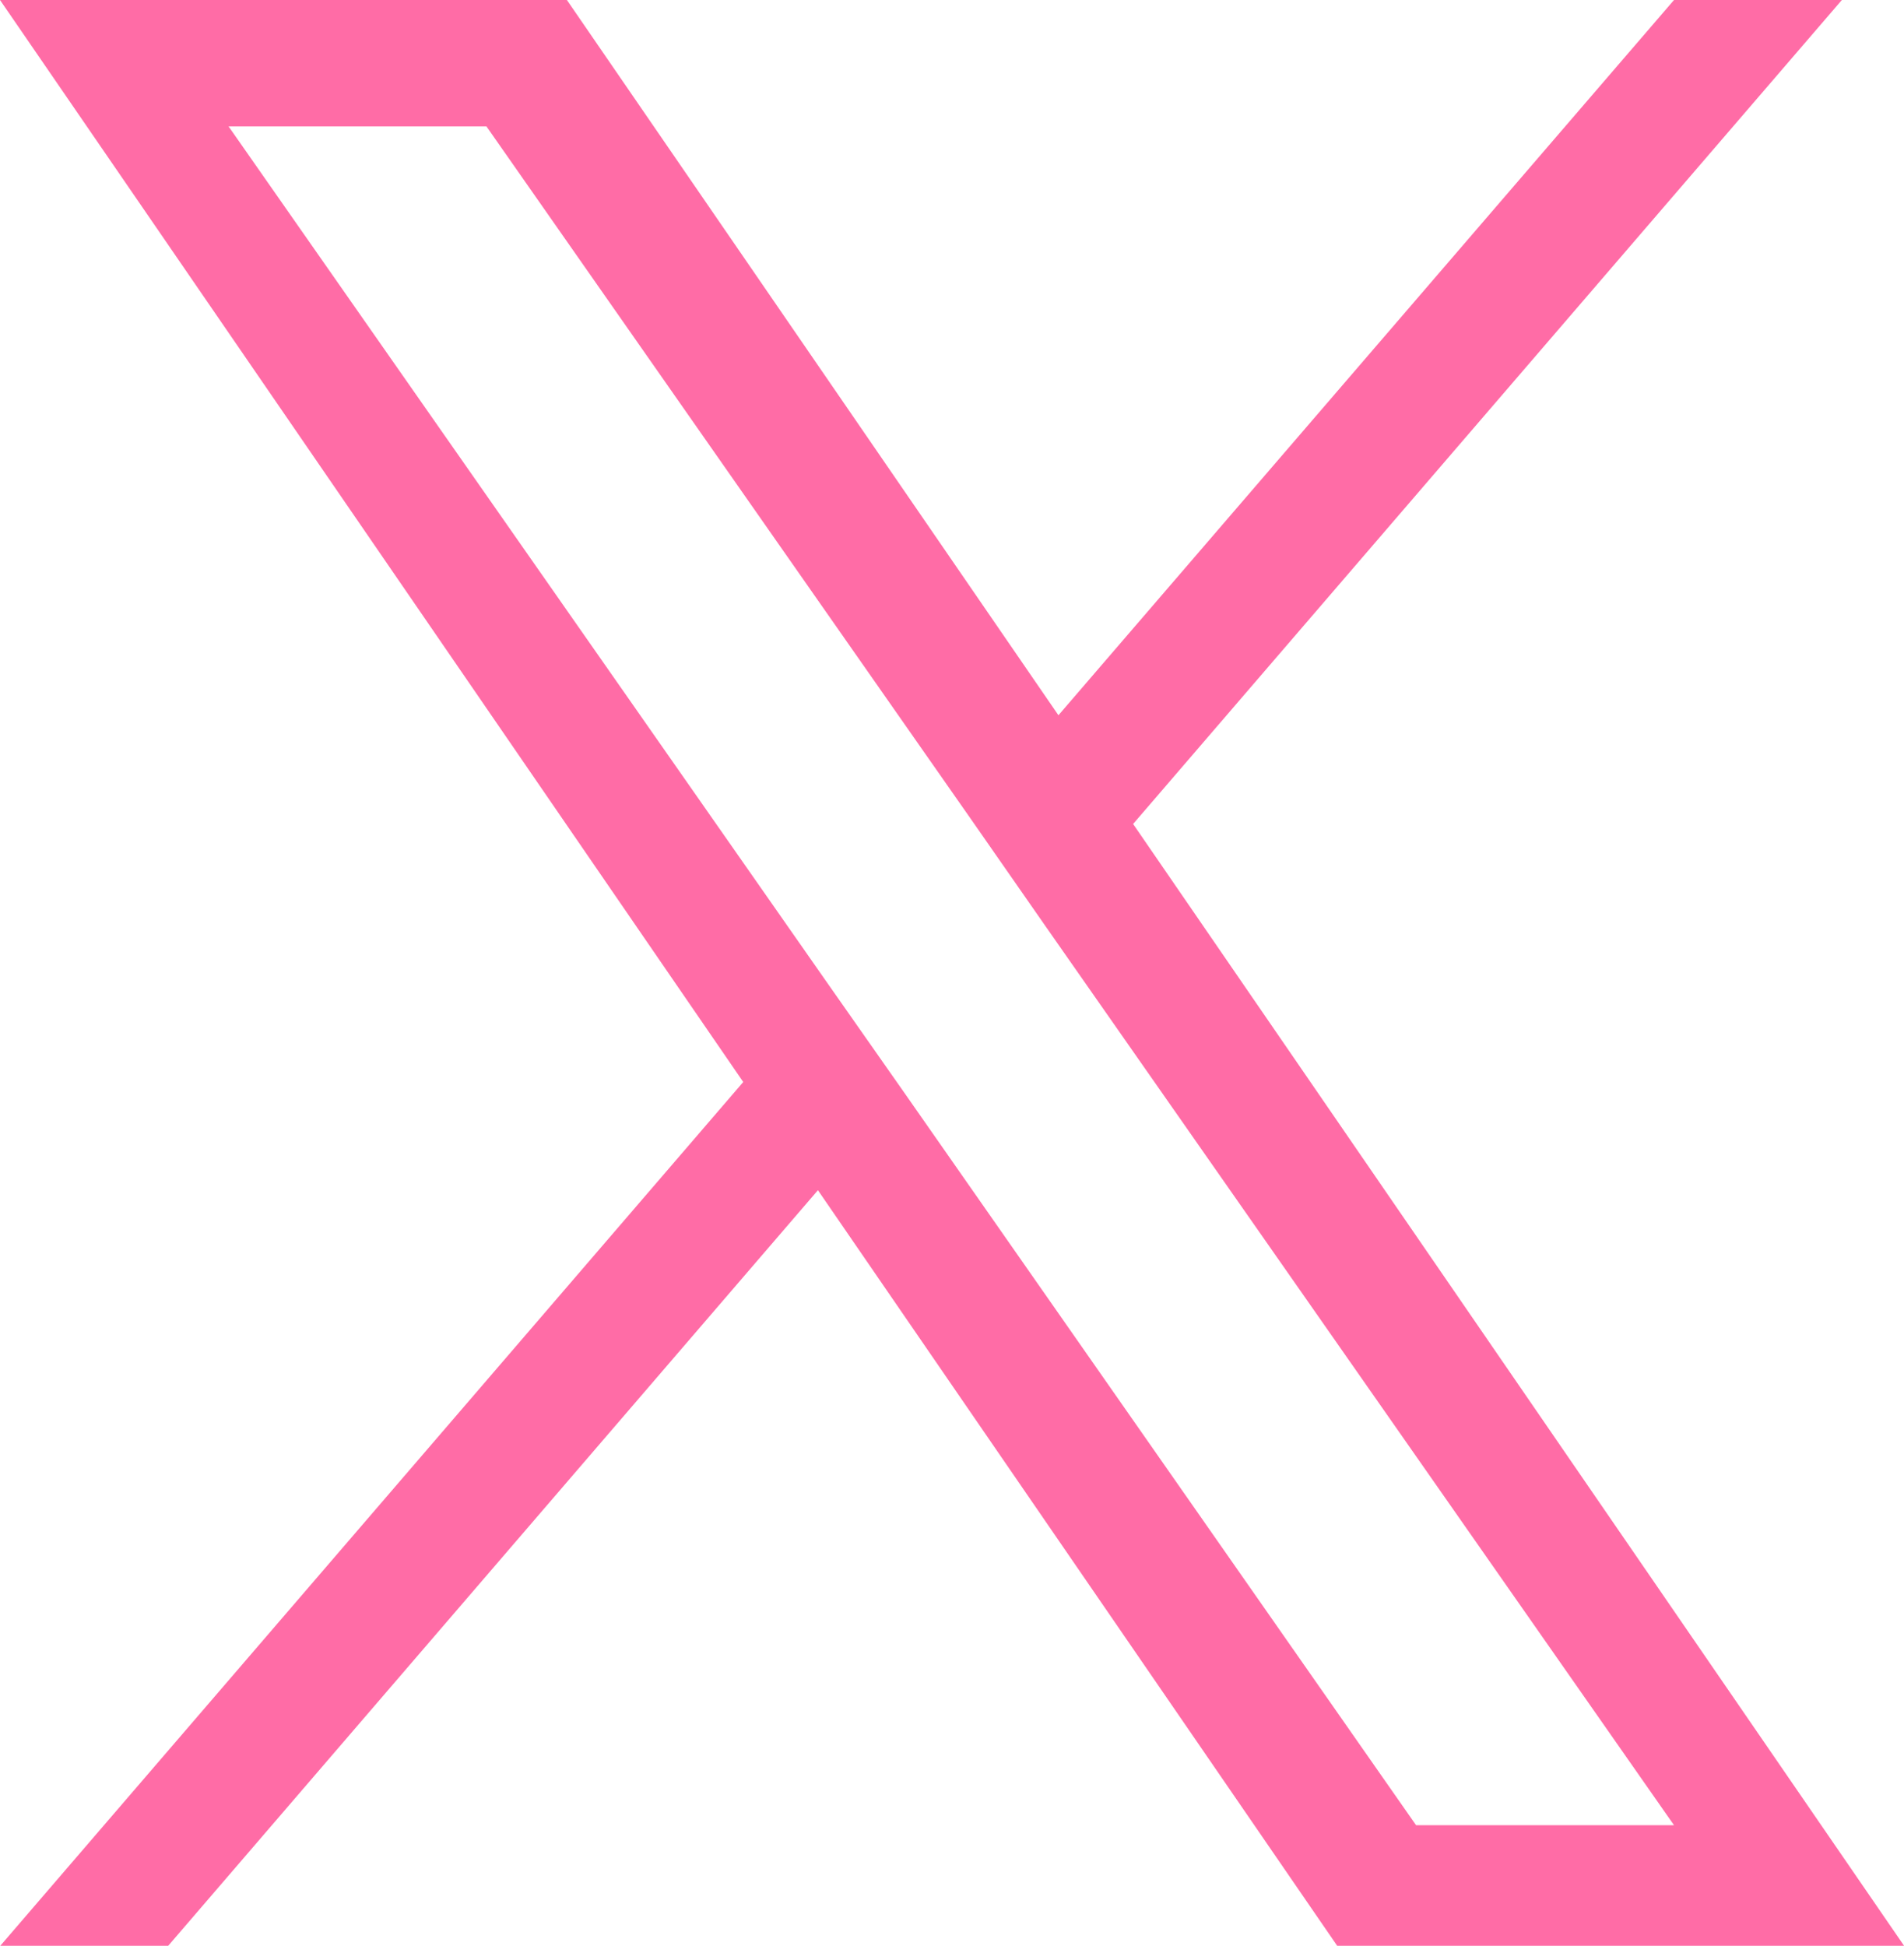
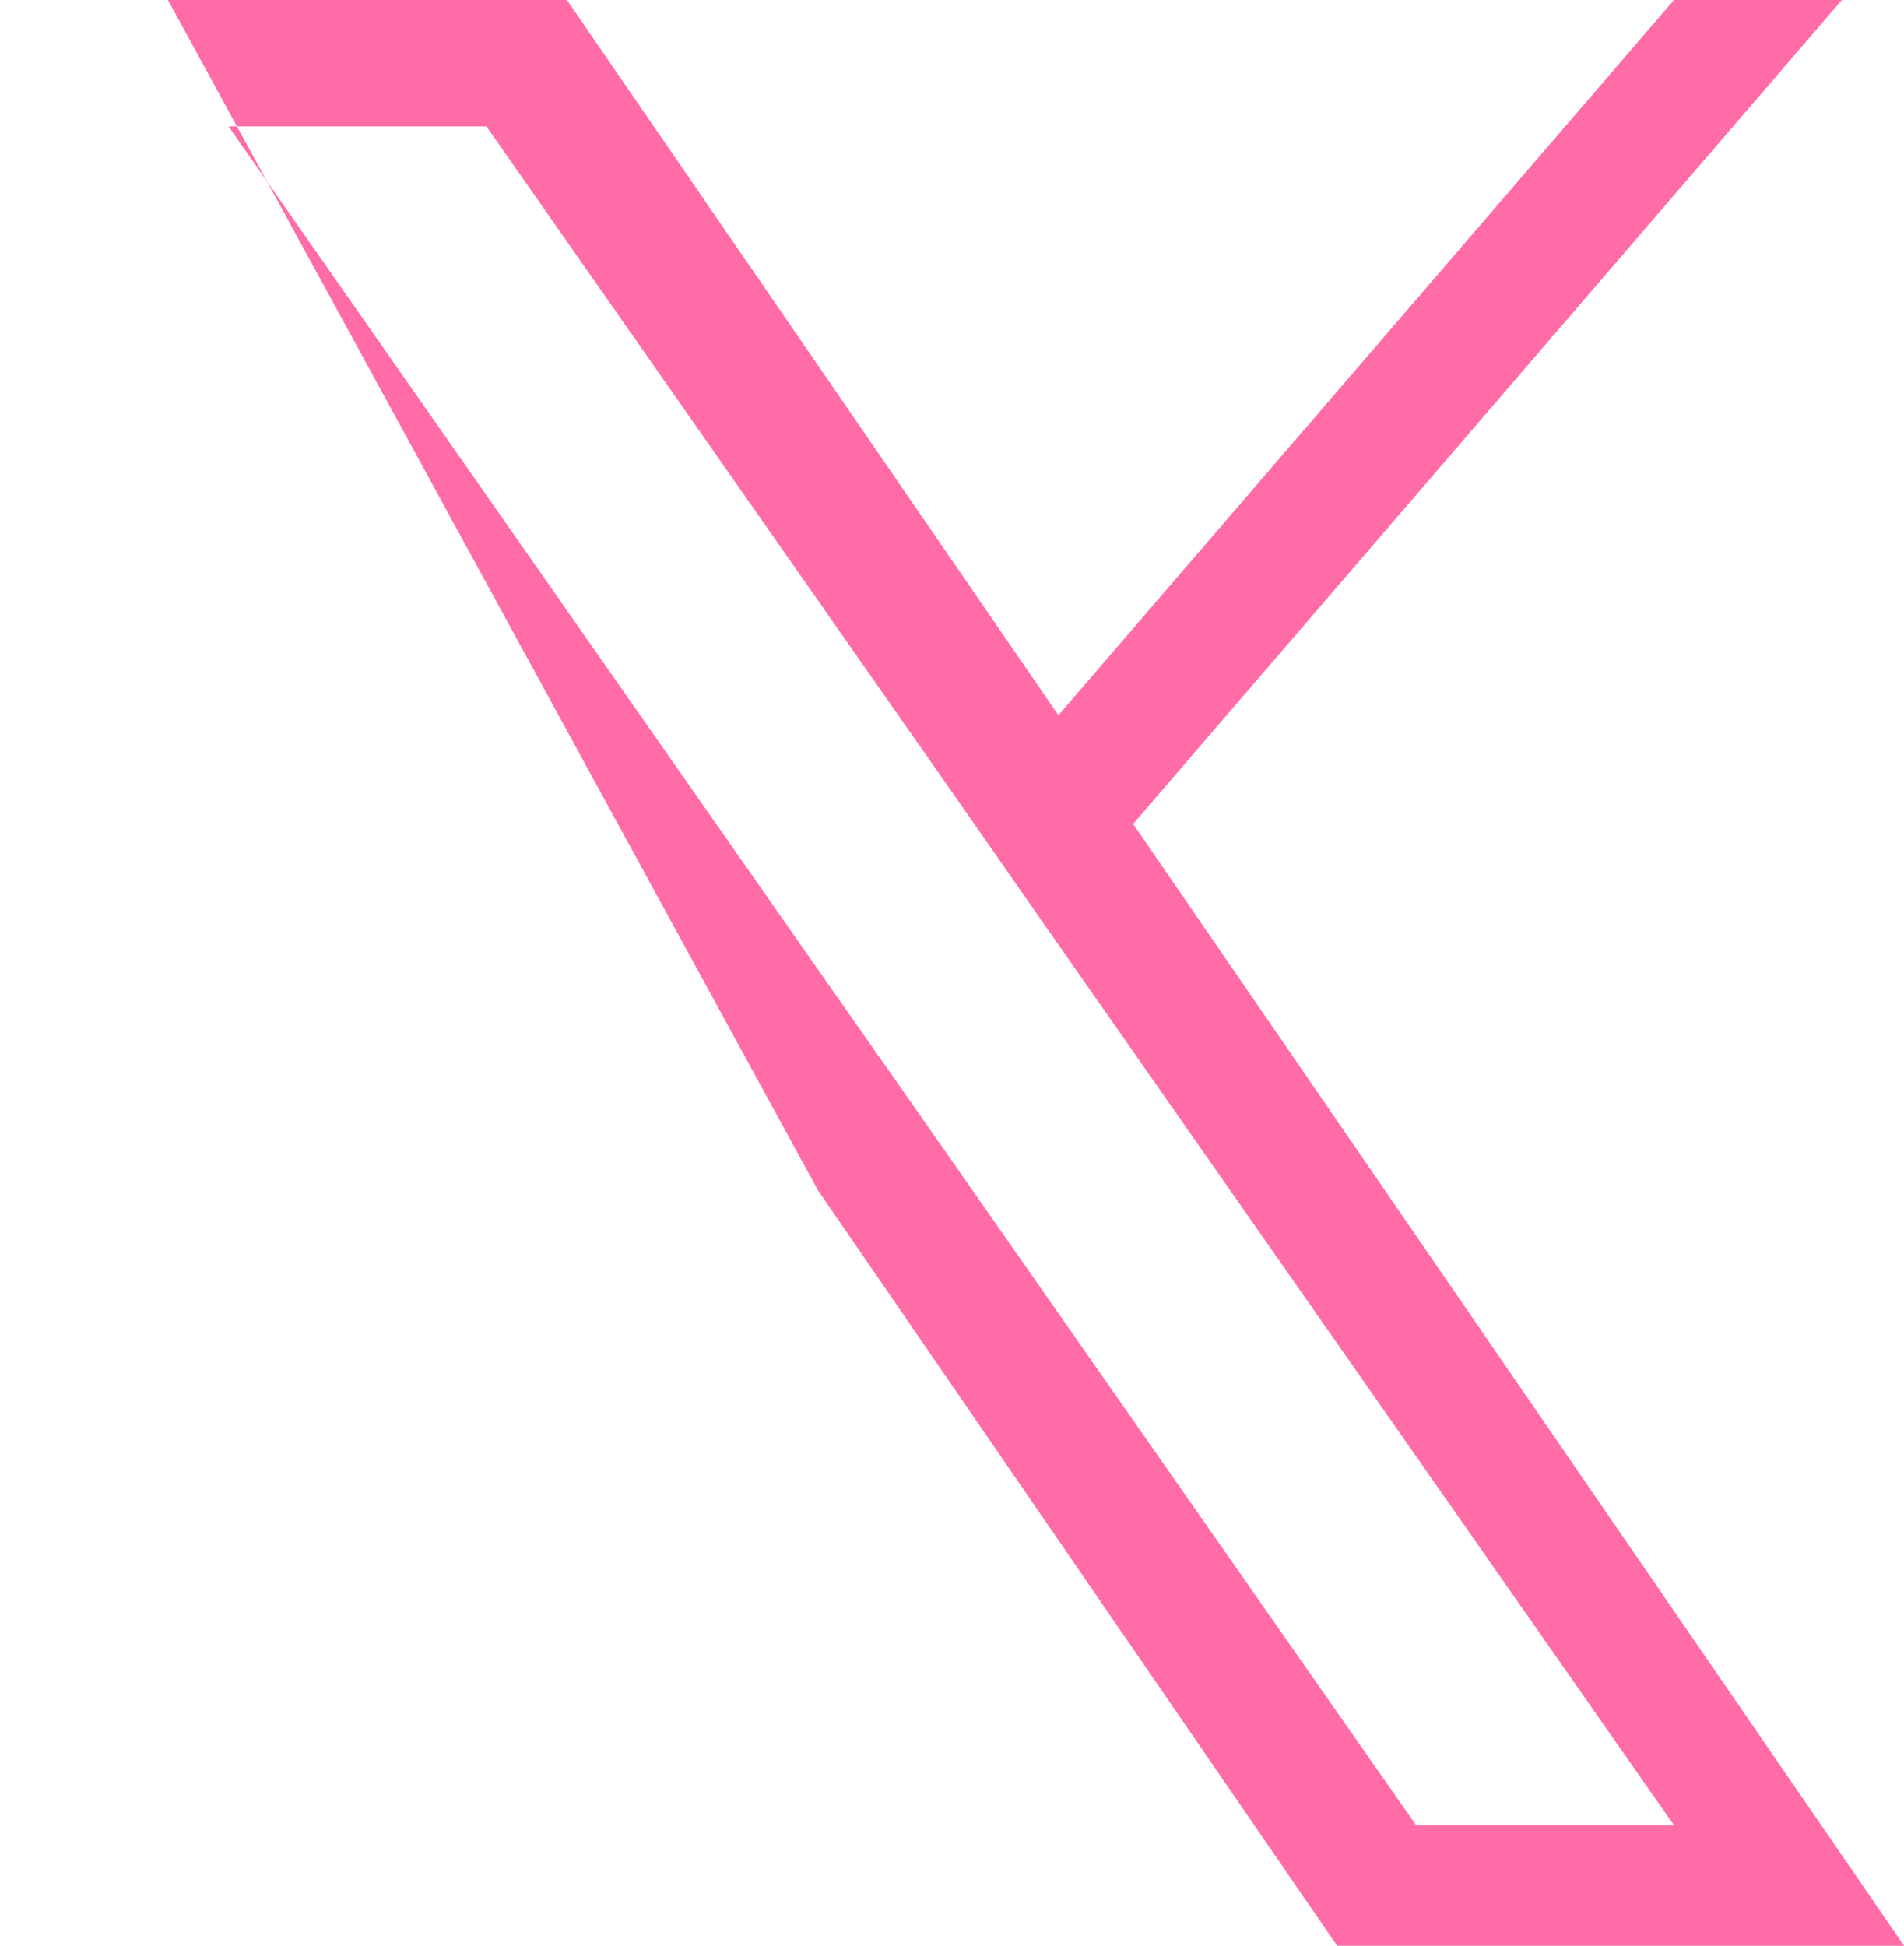
<svg xmlns="http://www.w3.org/2000/svg" width="25.341" height="25.896" viewBox="0 0 25.341 25.896">
-   <path d="M12.022,14.523,11.017,13.09,3.042,1.682H6.474l6.44,9.207,1,1.436L22.28,24.291H18.847ZM22.28,0,14.087,9.519,7.545,0H0L9.892,14.4,0,25.9H2.235L10.886,15.84,17.8,25.9h7.545L15.081,10.966,24.514,0Z" fill="#ff6ca6" />
+   <path d="M12.022,14.523,11.017,13.09,3.042,1.682H6.474l6.44,9.207,1,1.436L22.28,24.291H18.847ZM22.28,0,14.087,9.519,7.545,0H0H2.235L10.886,15.84,17.8,25.9h7.545L15.081,10.966,24.514,0Z" fill="#ff6ca6" />
</svg>